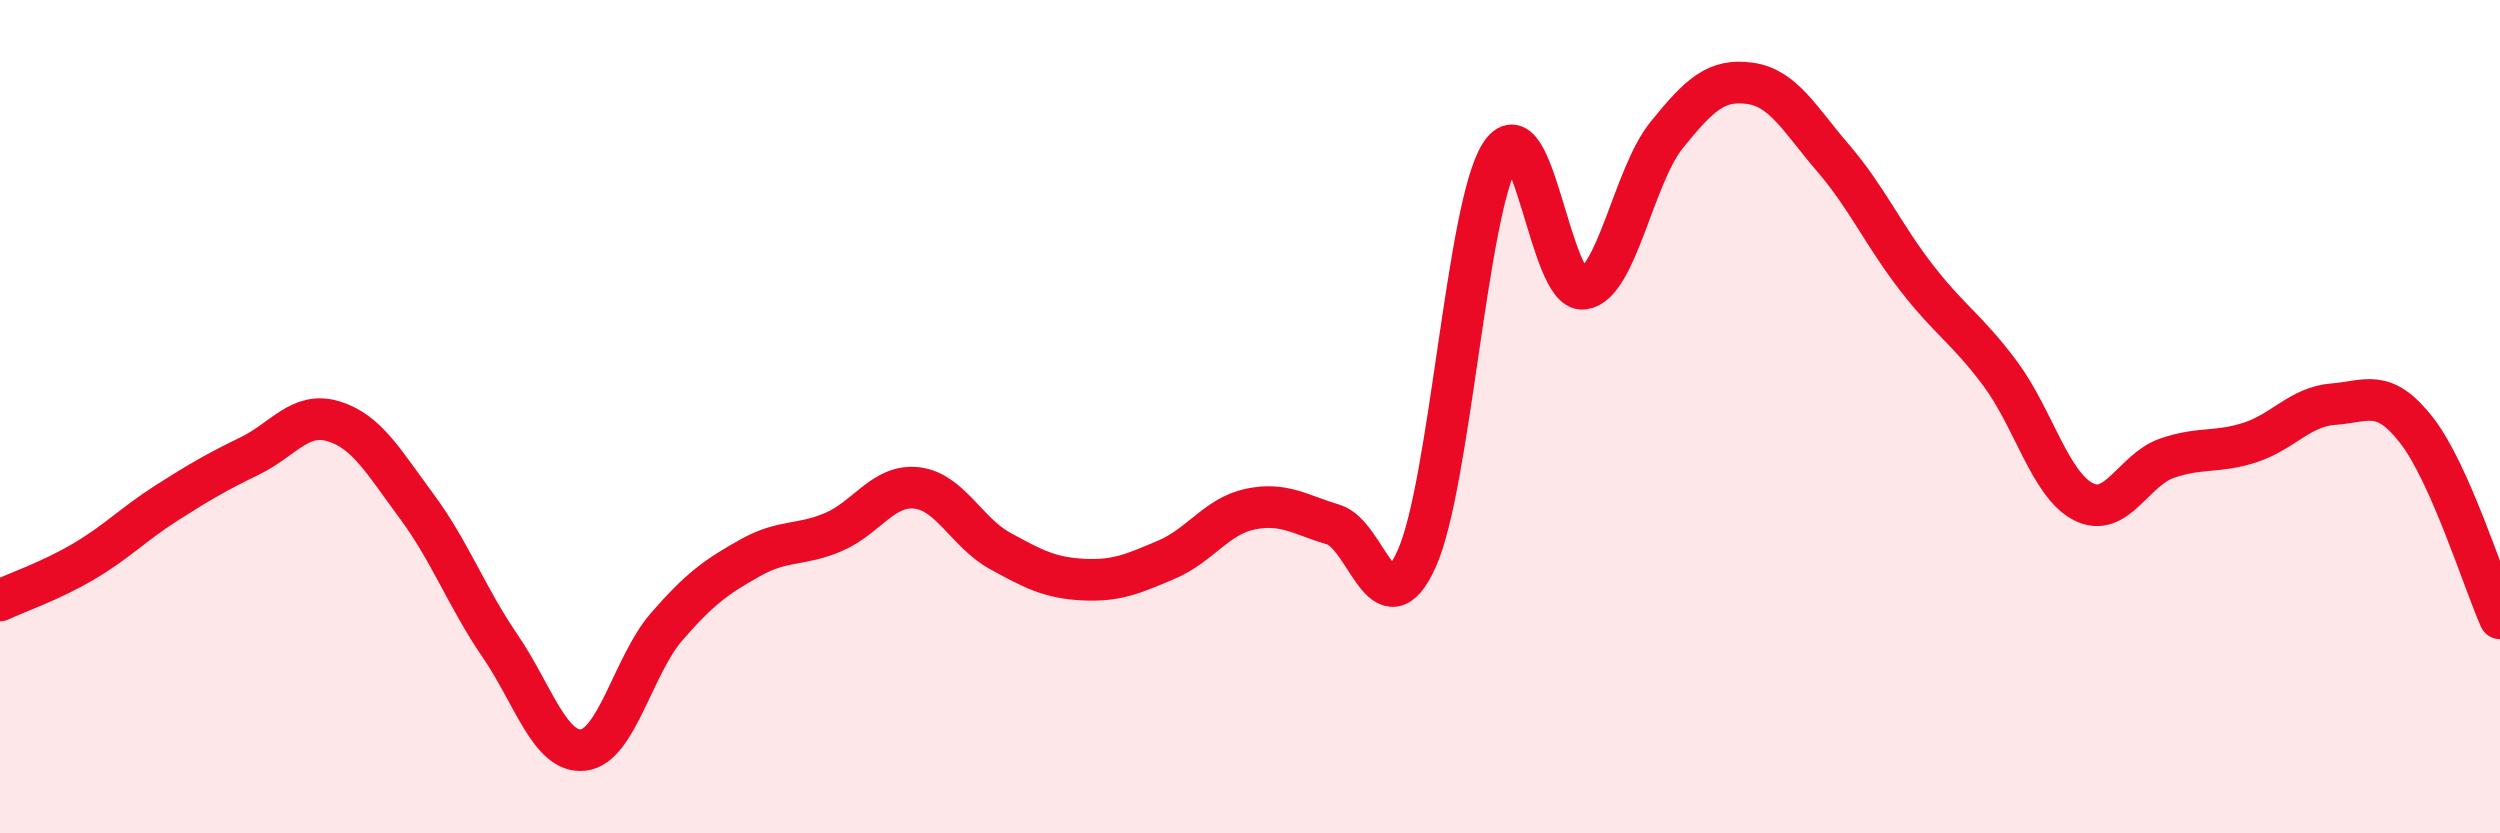
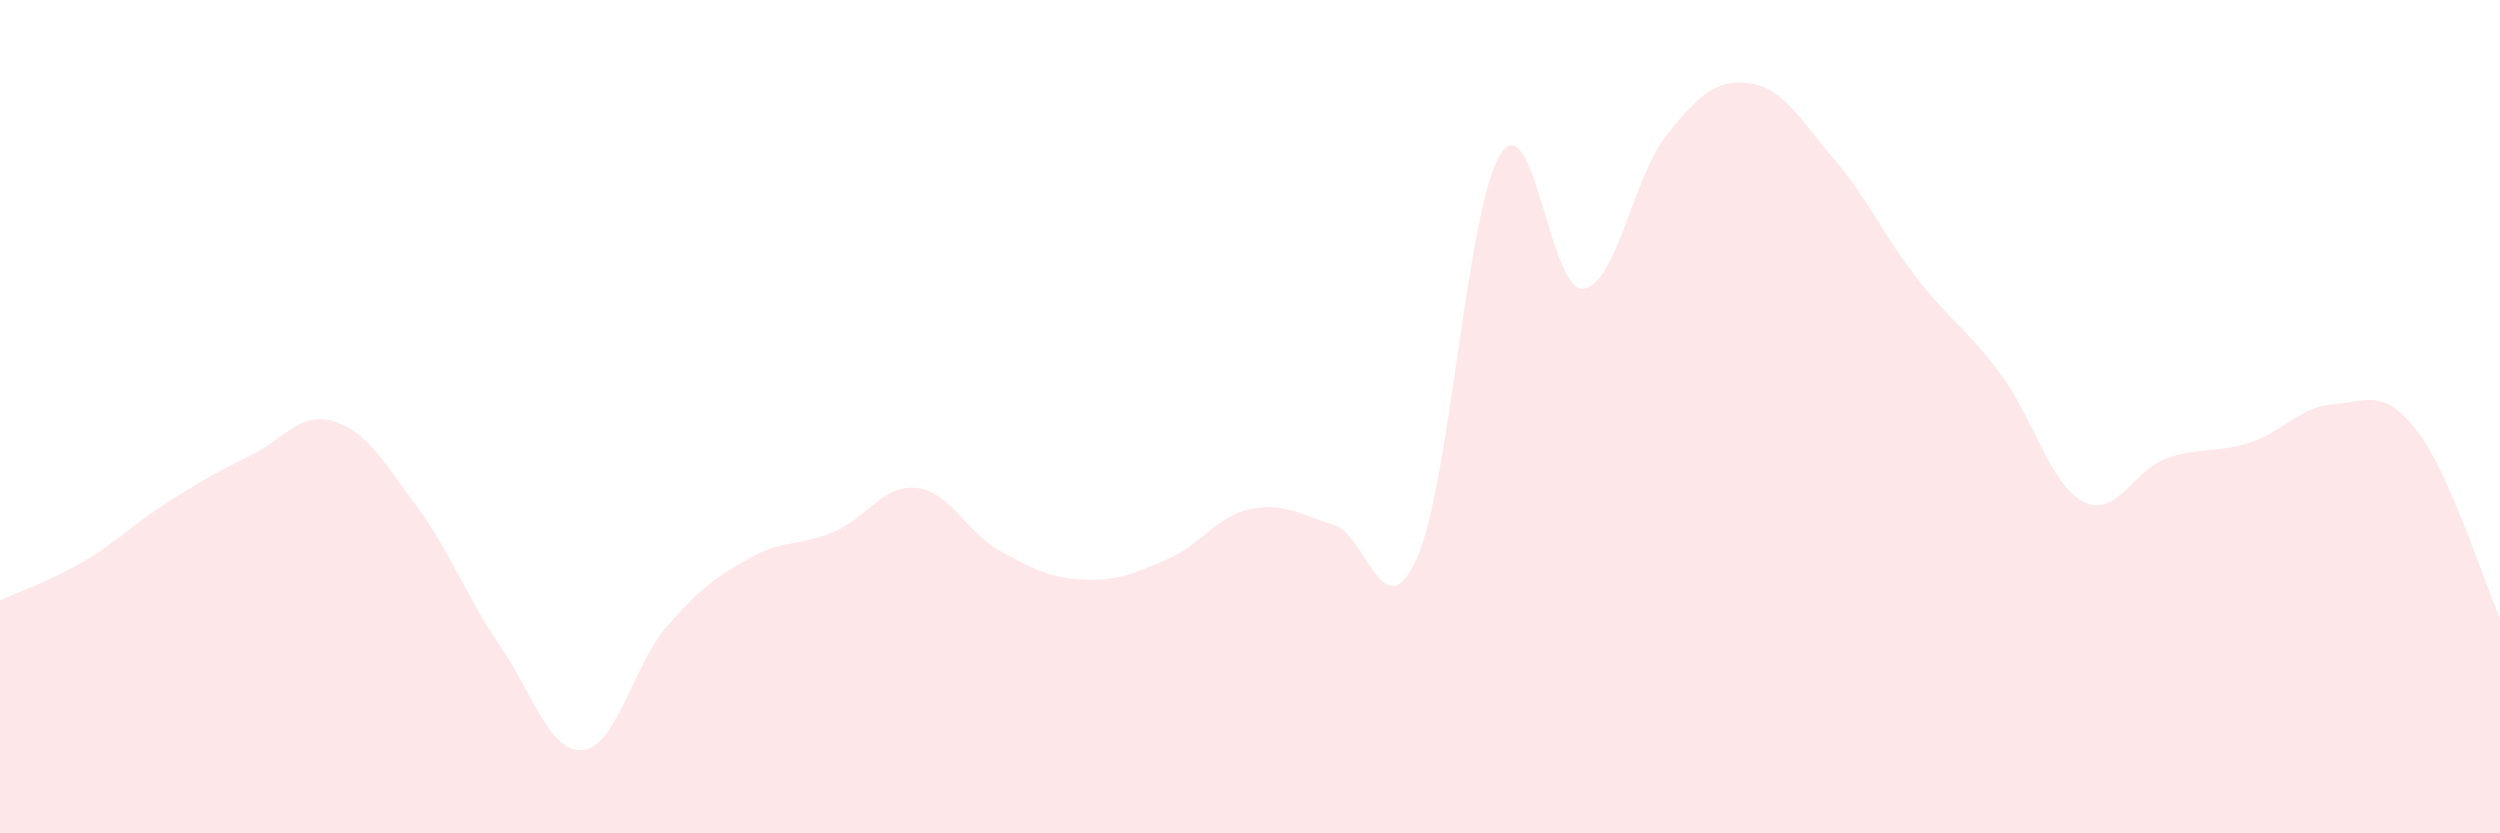
<svg xmlns="http://www.w3.org/2000/svg" width="60" height="20" viewBox="0 0 60 20">
  <path d="M 0,14.41 C 0.4,14.22 1.2,13.95 2,13.48 C 2.8,13.01 3.2,12.58 4,12.07 C 4.8,11.56 5.2,11.33 6,10.94 C 6.8,10.55 7.2,9.87 8,10.11 C 8.8,10.35 9.2,11.07 10,12.15 C 10.8,13.23 11.2,14.33 12,15.5 C 12.8,16.67 13.2,18.09 14,18 C 14.8,17.91 15.2,15.96 16,15.04 C 16.8,14.12 17.2,13.84 18,13.39 C 18.8,12.94 19.2,13.11 20,12.77 C 20.8,12.43 21.2,11.62 22,11.71 C 22.8,11.8 23.2,12.78 24,13.22 C 24.8,13.66 25.2,13.87 26,13.91 C 26.8,13.95 27.2,13.77 28,13.43 C 28.8,13.09 29.2,12.39 30,12.22 C 30.8,12.05 31.2,12.35 32,12.59 C 32.8,12.83 33.2,15.18 34,13.41 C 34.8,11.64 35.2,5.02 36,3.72 C 36.8,2.42 37.2,7.03 38,6.93 C 38.8,6.83 39.2,4.23 40,3.24 C 40.8,2.25 41.2,1.89 42,2 C 42.8,2.11 43.2,2.87 44,3.8 C 44.8,4.73 45.2,5.64 46,6.67 C 46.8,7.7 47.2,7.89 48,8.96 C 48.8,10.03 49.2,11.63 50,12.04 C 50.8,12.45 51.2,11.28 52,11 C 52.8,10.72 53.2,10.88 54,10.62 C 54.8,10.36 55.2,9.76 56,9.7 C 56.8,9.64 57.2,9.3 58,10.33 C 58.8,11.36 59.6,13.94 60,14.84L60 20L0 20Z" fill="#EB0A25" opacity="0.1" stroke-linecap="round" stroke-linejoin="round" />
-   <path d="M 0,14.41 C 0.4,14.22 1.2,13.95 2,13.48 C 2.8,13.01 3.2,12.58 4,12.07 C 4.8,11.56 5.2,11.33 6,10.94 C 6.8,10.55 7.2,9.87 8,10.11 C 8.8,10.35 9.2,11.07 10,12.15 C 10.8,13.23 11.2,14.33 12,15.5 C 12.8,16.67 13.2,18.09 14,18 C 14.8,17.91 15.2,15.96 16,15.04 C 16.8,14.12 17.2,13.84 18,13.39 C 18.8,12.94 19.2,13.11 20,12.77 C 20.8,12.43 21.2,11.62 22,11.71 C 22.8,11.8 23.2,12.78 24,13.22 C 24.8,13.66 25.2,13.87 26,13.91 C 26.8,13.95 27.2,13.77 28,13.43 C 28.8,13.09 29.2,12.39 30,12.22 C 30.8,12.05 31.2,12.35 32,12.59 C 32.8,12.83 33.2,15.18 34,13.41 C 34.8,11.64 35.2,5.02 36,3.72 C 36.8,2.42 37.2,7.03 38,6.93 C 38.8,6.83 39.2,4.23 40,3.24 C 40.8,2.25 41.2,1.89 42,2 C 42.8,2.11 43.2,2.87 44,3.8 C 44.8,4.73 45.2,5.64 46,6.67 C 46.8,7.7 47.2,7.89 48,8.96 C 48.8,10.03 49.2,11.63 50,12.04 C 50.8,12.45 51.2,11.28 52,11 C 52.8,10.72 53.2,10.88 54,10.62 C 54.8,10.36 55.2,9.76 56,9.7 C 56.8,9.64 57.2,9.3 58,10.33 C 58.8,11.36 59.6,13.94 60,14.84" stroke="#EB0A25" stroke-width="1" fill="none" stroke-linecap="round" stroke-linejoin="round" />
</svg>